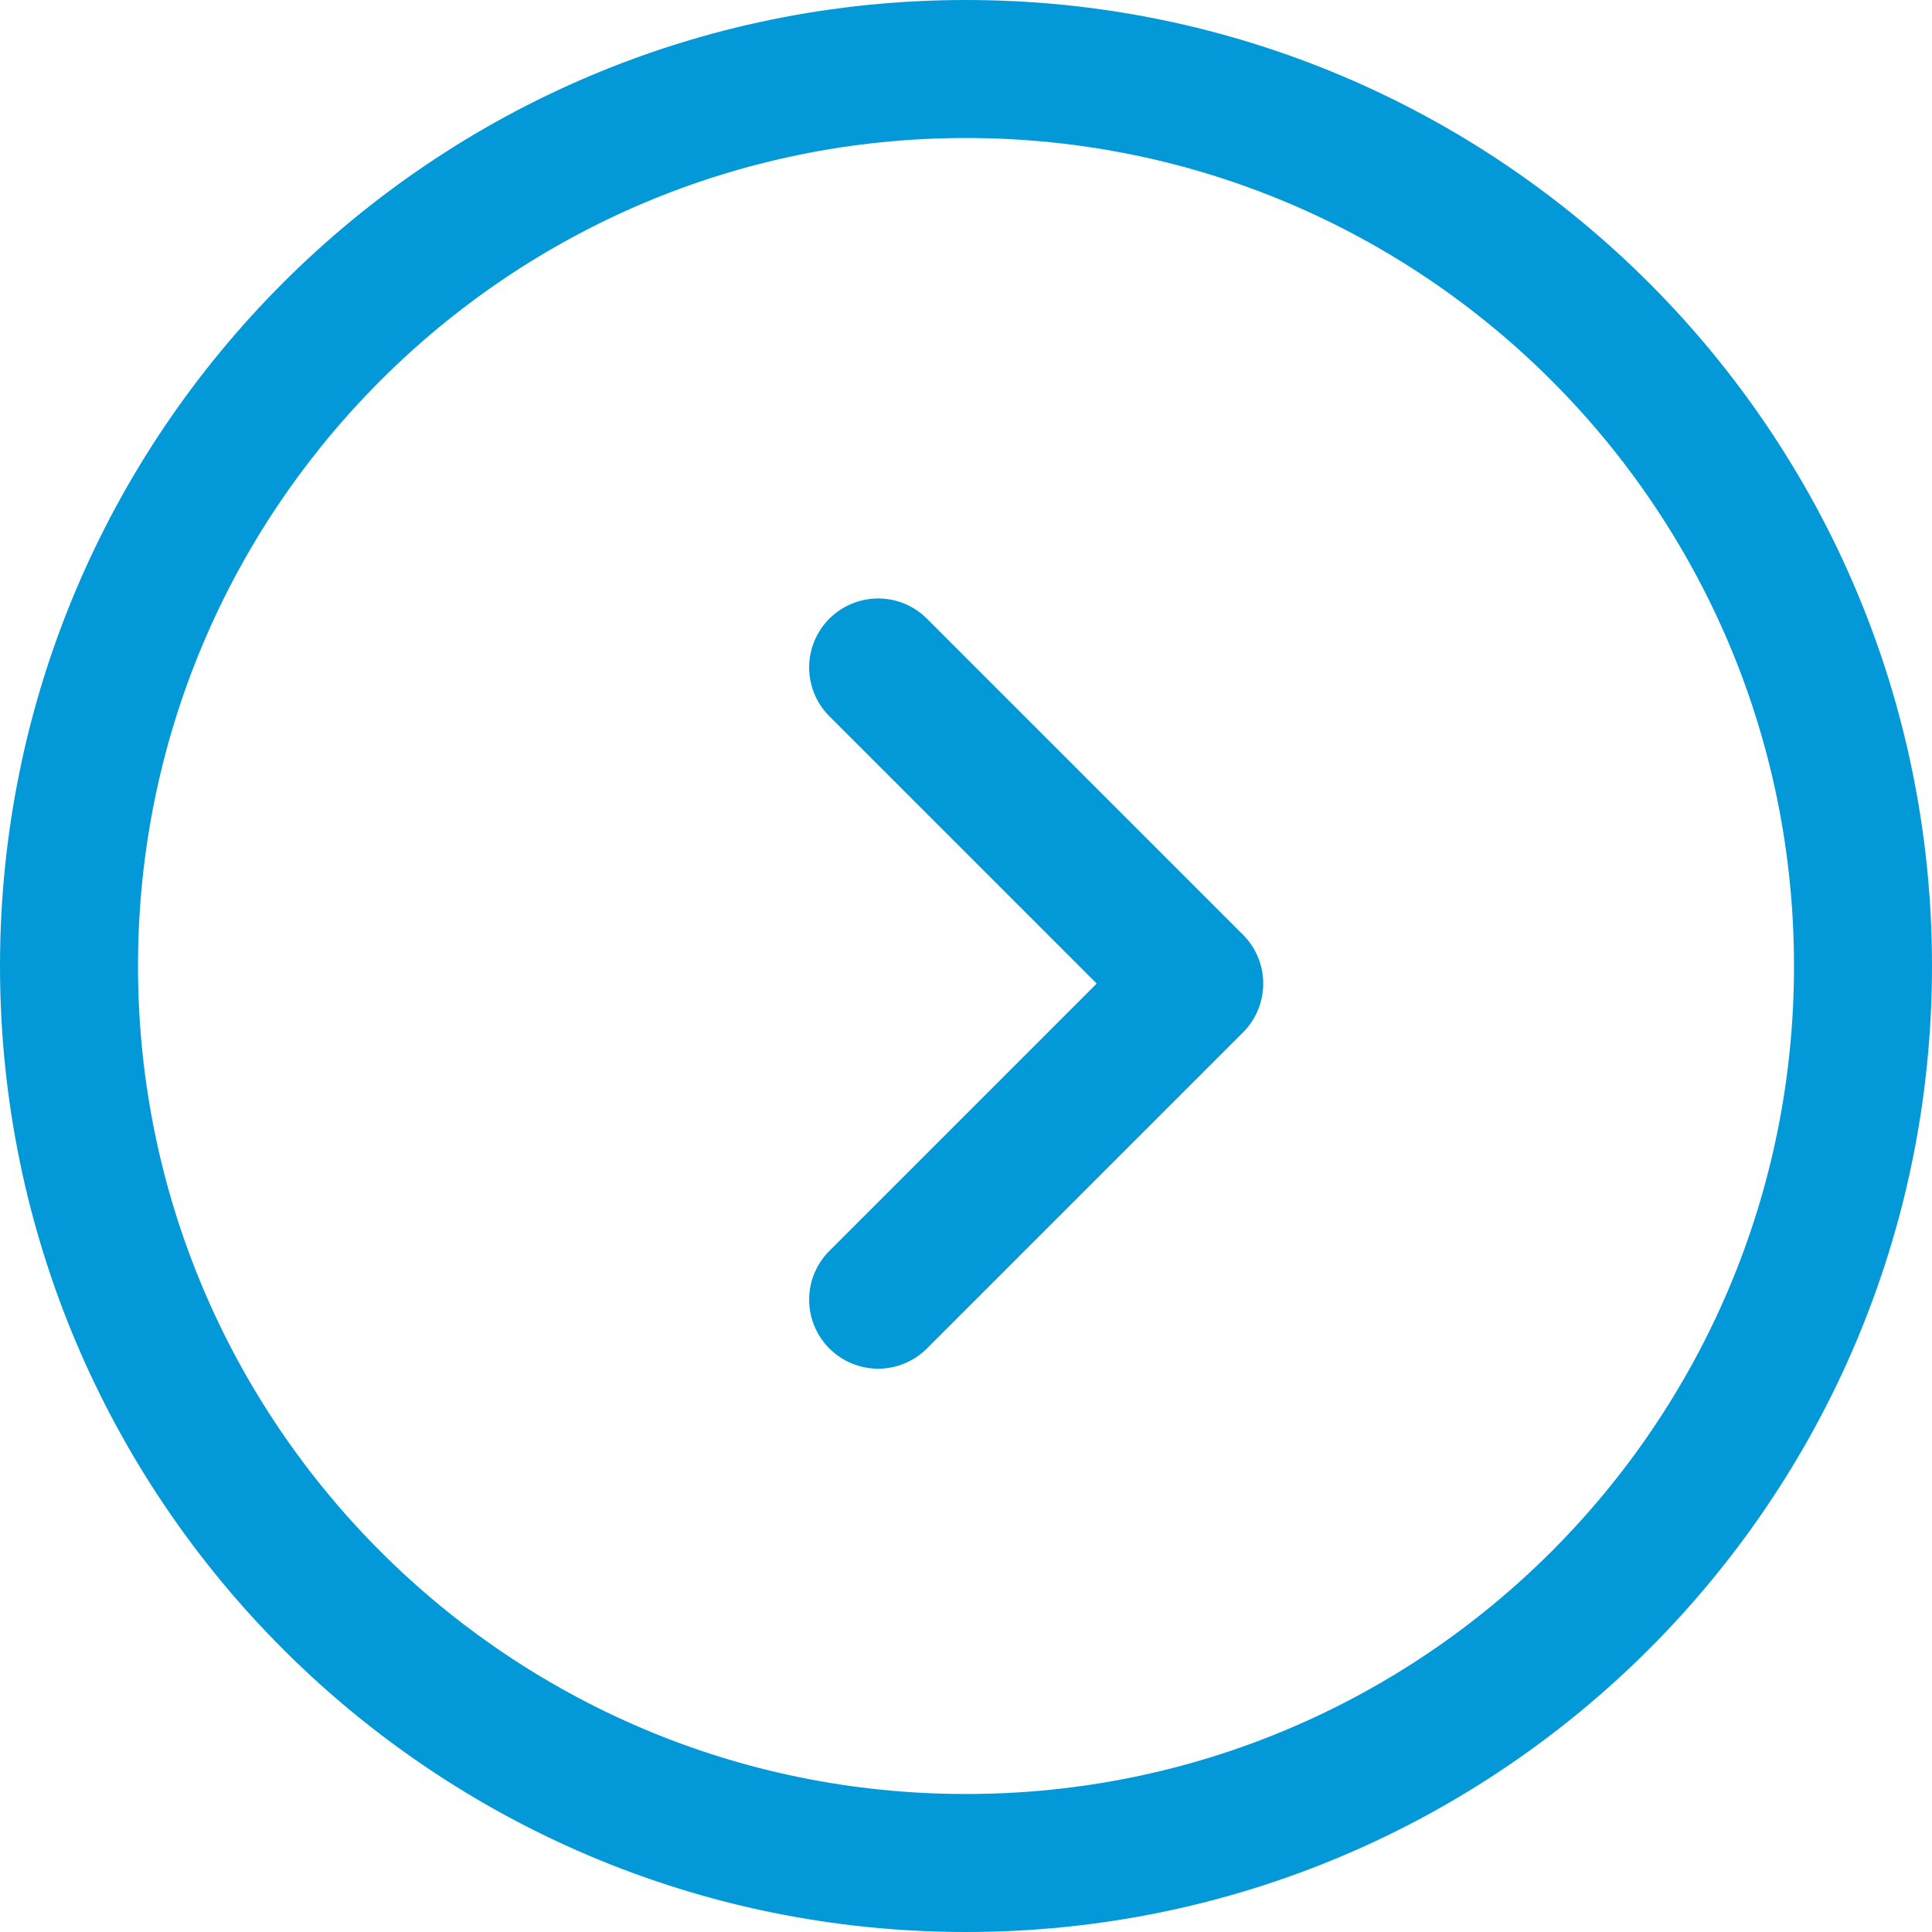
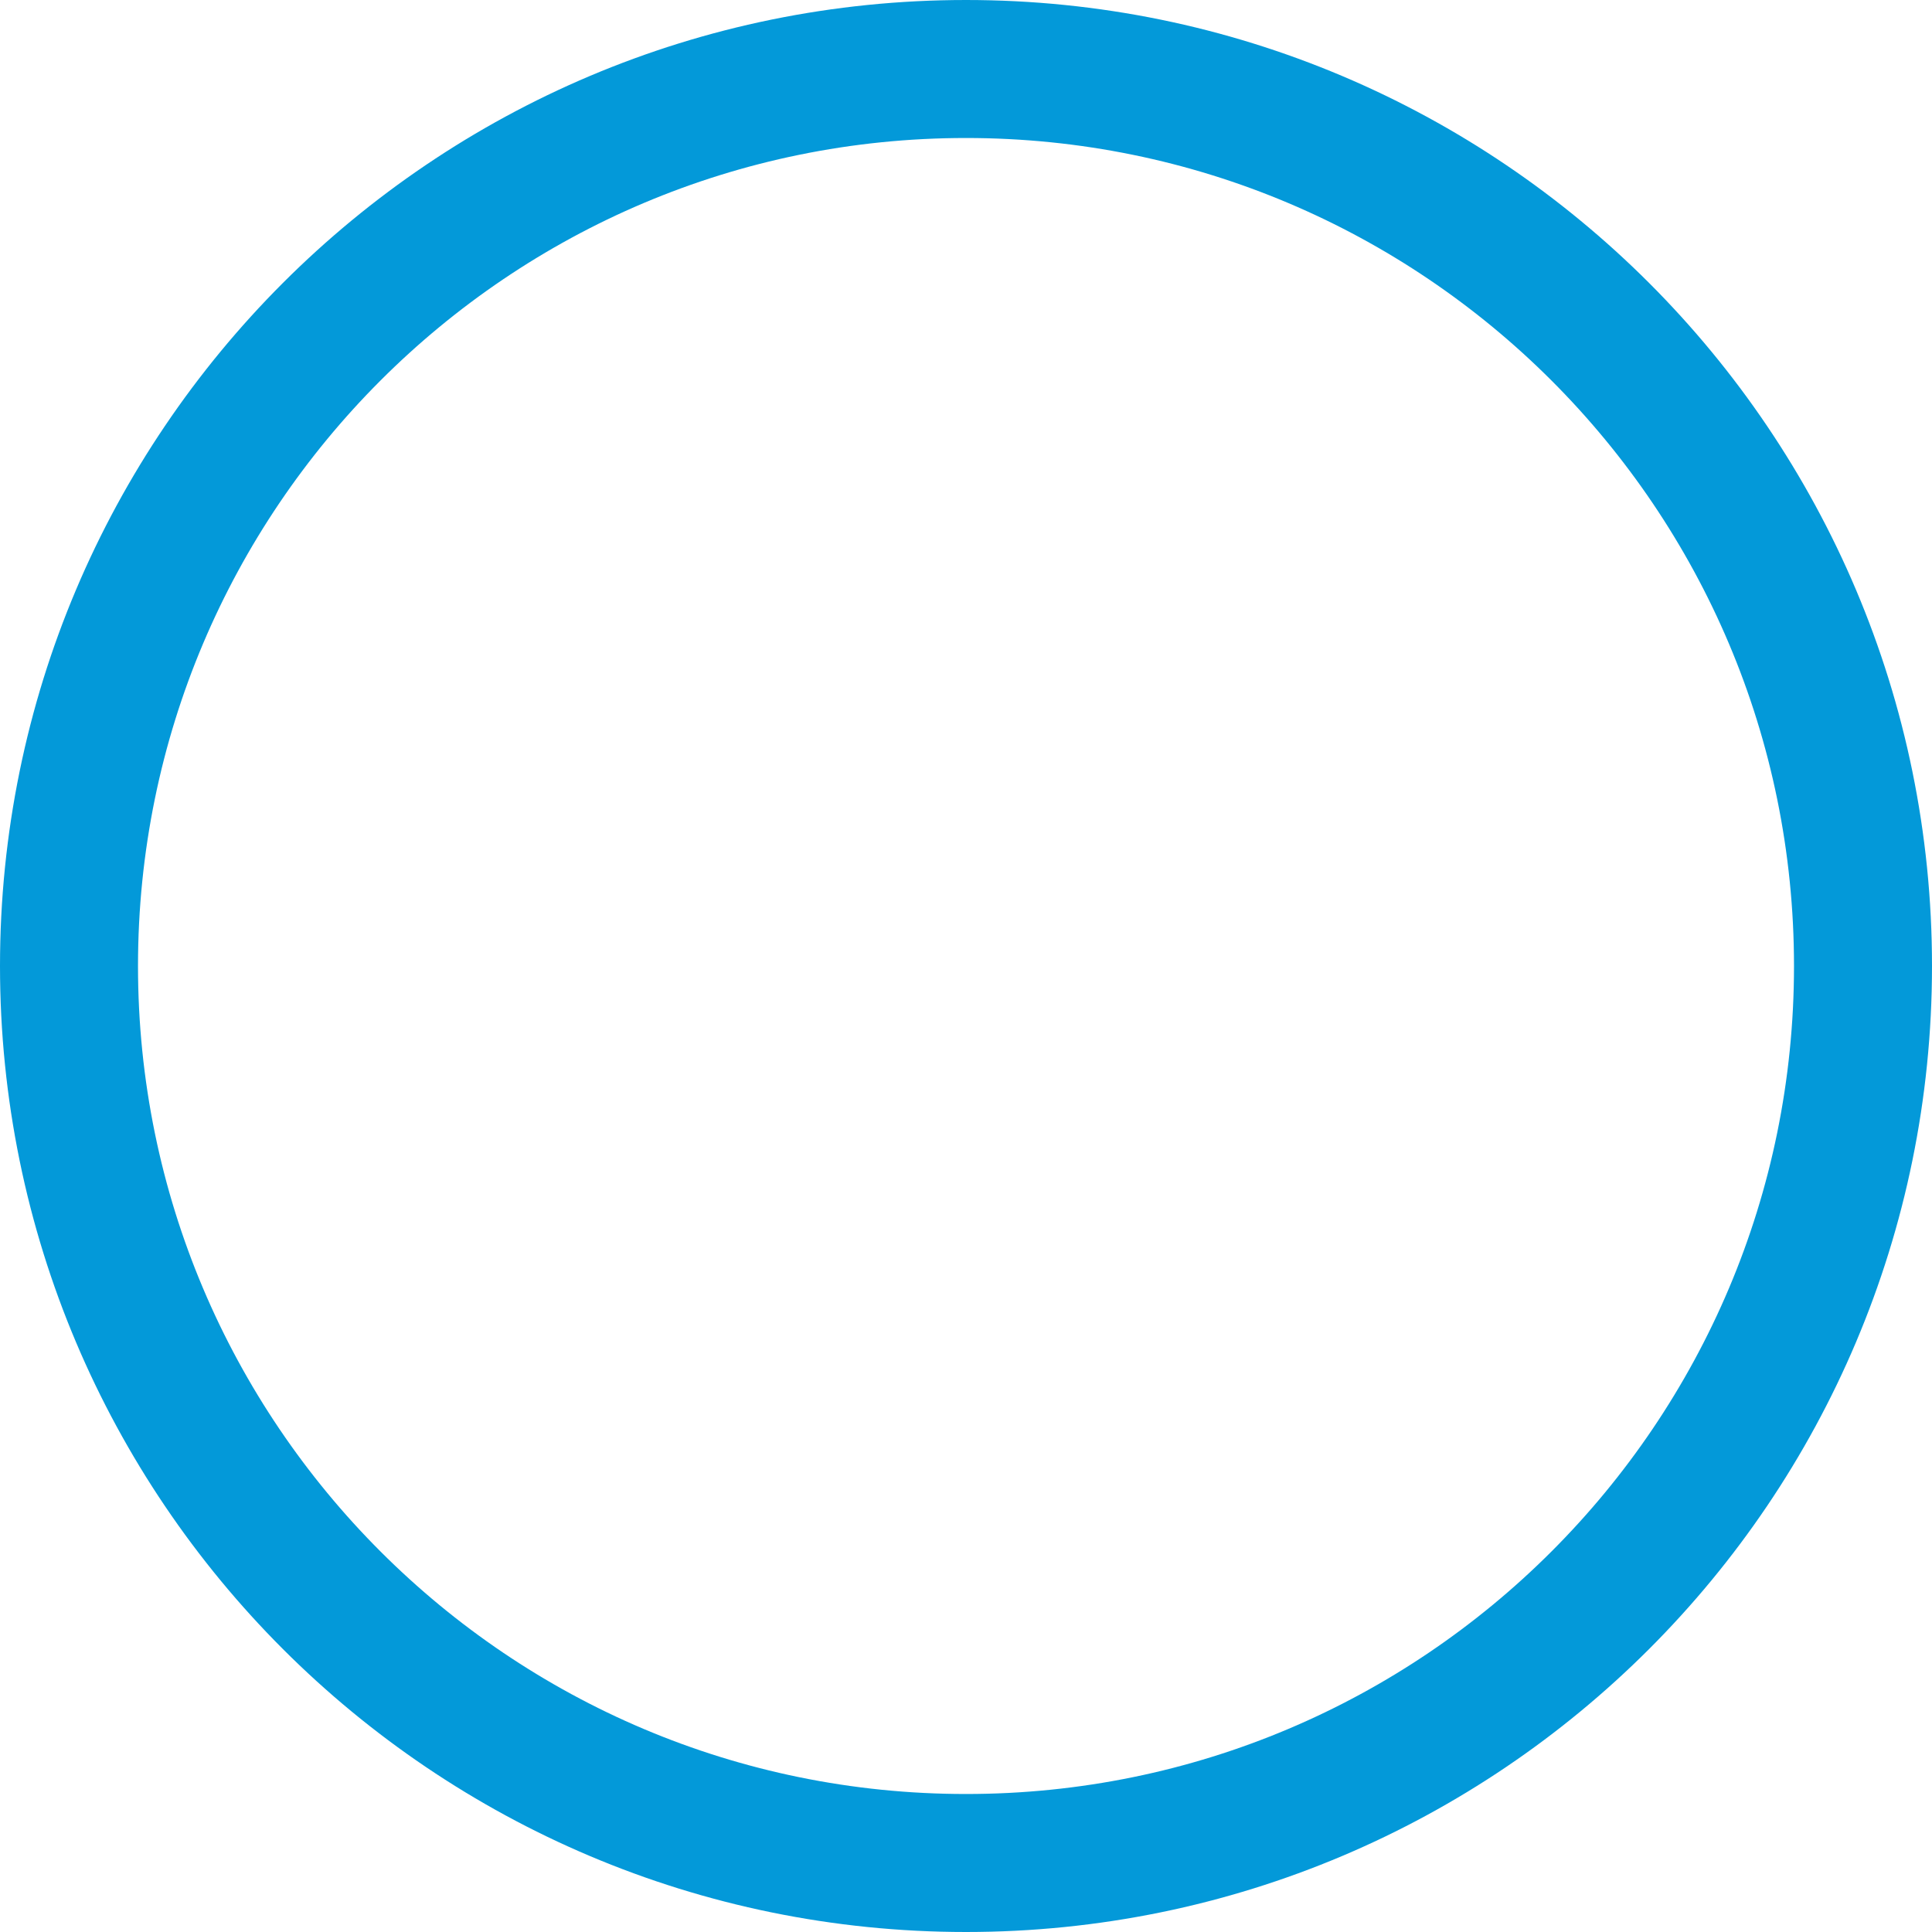
<svg xmlns="http://www.w3.org/2000/svg" width="21" height="21" viewBox="0 0 21 21" fill="none">
-   <path d="M9.545 7.255L12.981 10.691L9.545 14.127" stroke="#0399D9" stroke-width="1.5" stroke-linecap="round" stroke-linejoin="round" />
  <path d="M10.5 0.75C15.885 0.75 20.25 5.115 20.25 10.5C20.25 15.885 15.885 20.25 10.5 20.25C5.115 20.25 0.75 15.885 0.75 10.5C0.75 5.115 5.115 0.75 10.5 0.75Z" stroke="#0399D9" stroke-width="1.5" />
</svg>